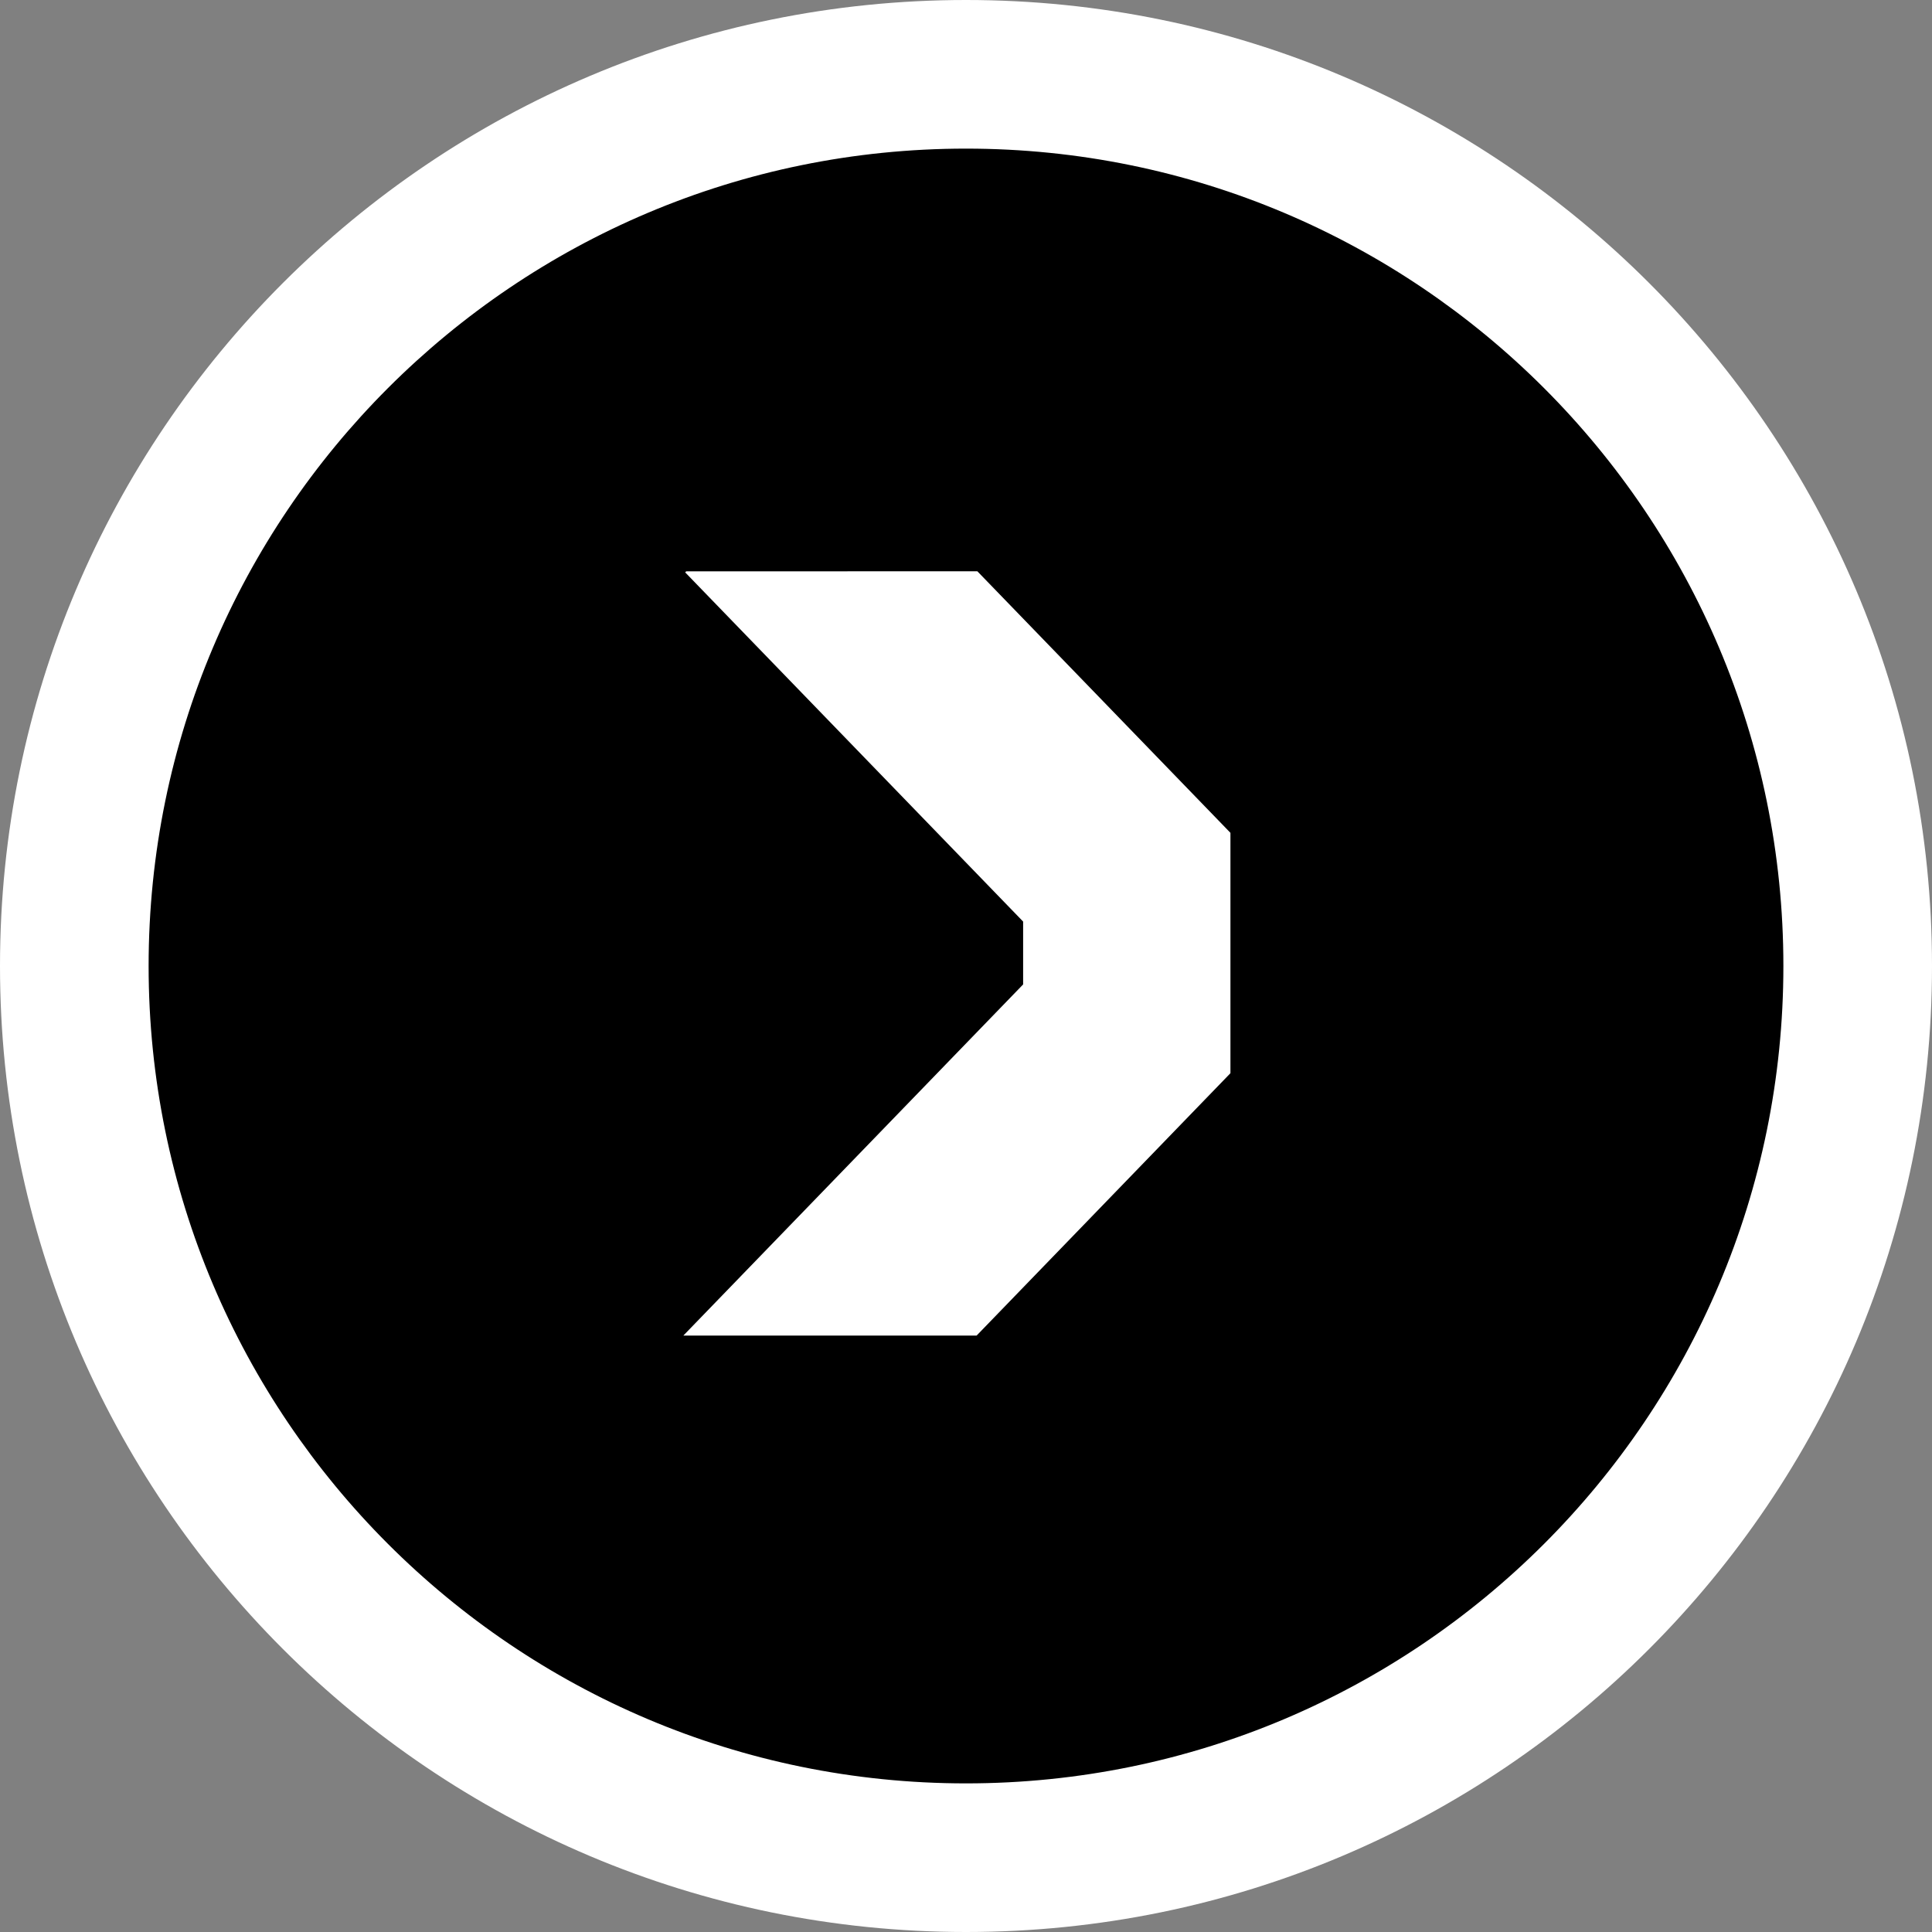
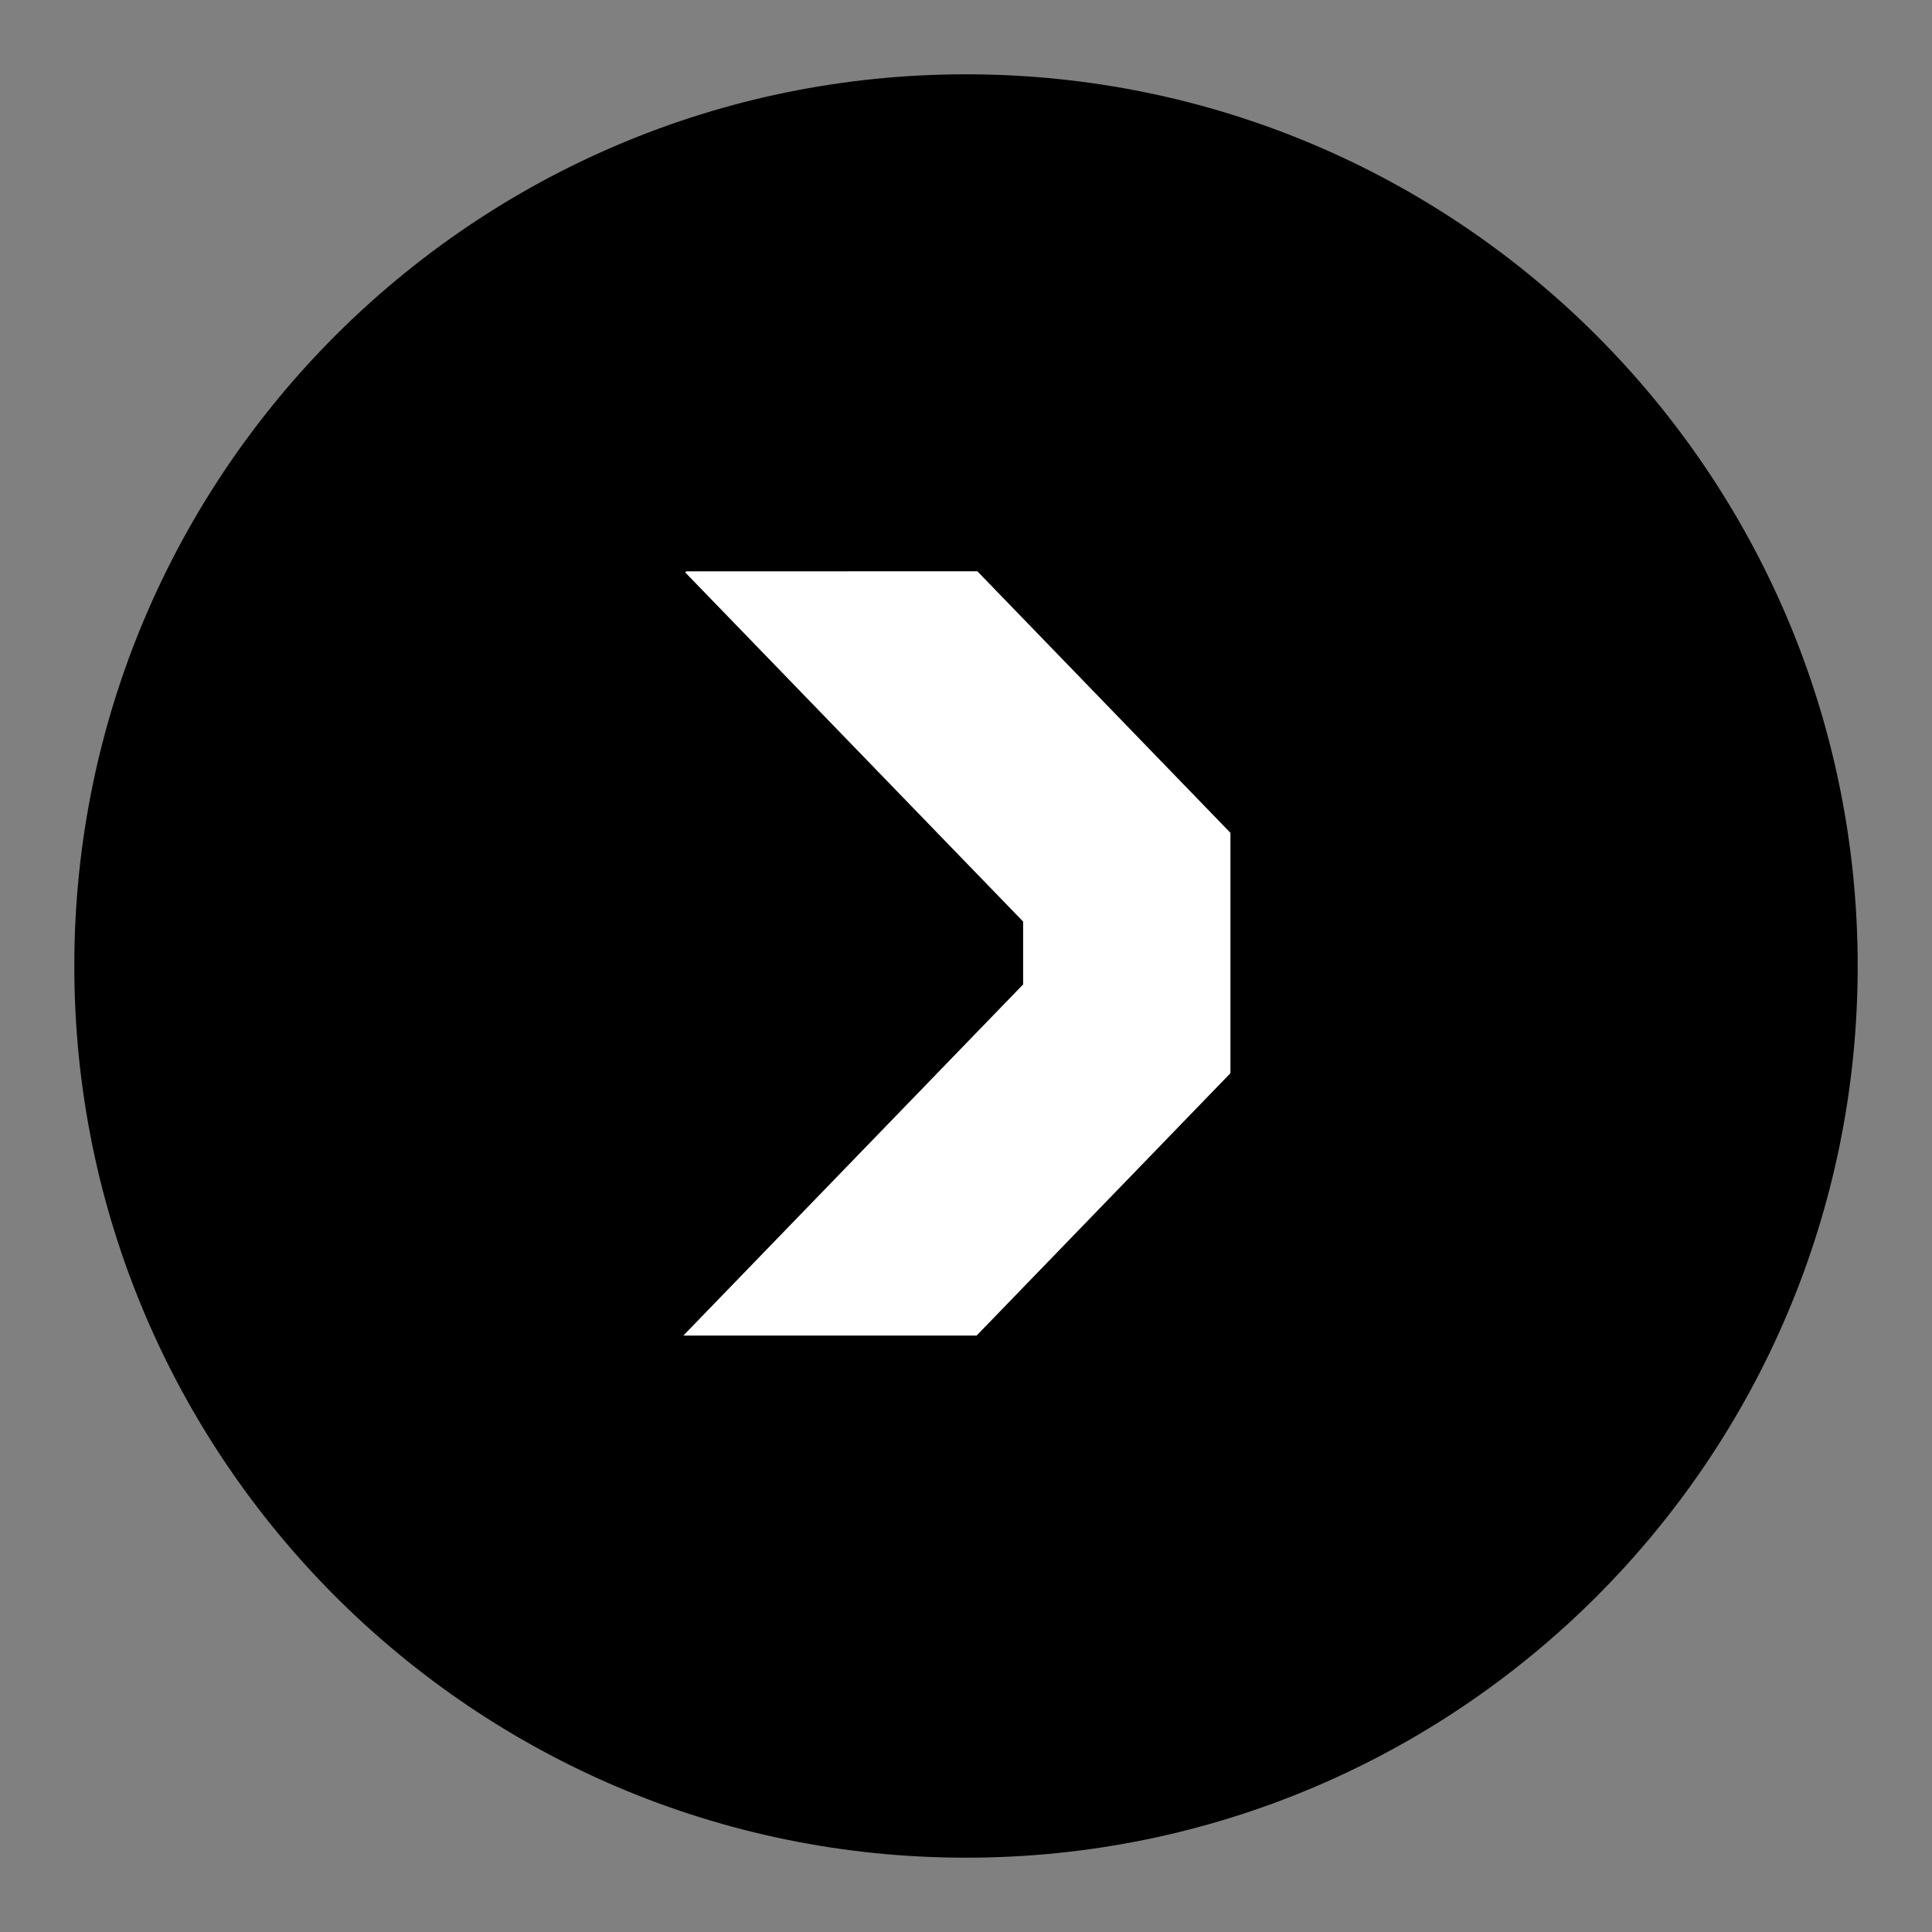
<svg xmlns="http://www.w3.org/2000/svg" width="52" height="52" viewBox="0 0 52 52" fill="none">
  <rect x="0" y="0" width="52" height="52" fill="#808080" stroke="none" />
  <path d="M26 50C39.255 50 50 39.255 50 26C50 12.745 39.255 2 26 2C12.745 2 2 12.745 2 26C2 39.255 12.745 50 26 50Z" fill="black" />
-   <path fill-rule="evenodd" clip-rule="evenodd" d="M26 4C13.85 4 4 13.85 4 26C4 38.15 13.85 48 26 48C38.15 48 48 38.15 48 26C48 13.85 38.15 4 26 4ZM0 26C0 11.641 11.641 0 26 0C40.359 0 52 11.641 52 26C52 40.359 40.359 52 26 52C11.641 52 0 40.359 0 26Z" fill="white" />
  <path d="M33.117 22.417L26.306 15.377L18.462 15.377L18.435 15.405L27.536 24.805L27.536 26.499L18.391 35.951L26.282 35.951L33.117 28.884L33.117 22.417Z" fill="#1C1B1B" />
  <path d="M26.306 15.377L33.117 22.416L33.117 28.885L26.285 35.947L18.393 35.947L27.538 26.496L27.538 24.804L18.443 15.406L18.47 15.378L26.306 15.377Z" fill="white" />
</svg>